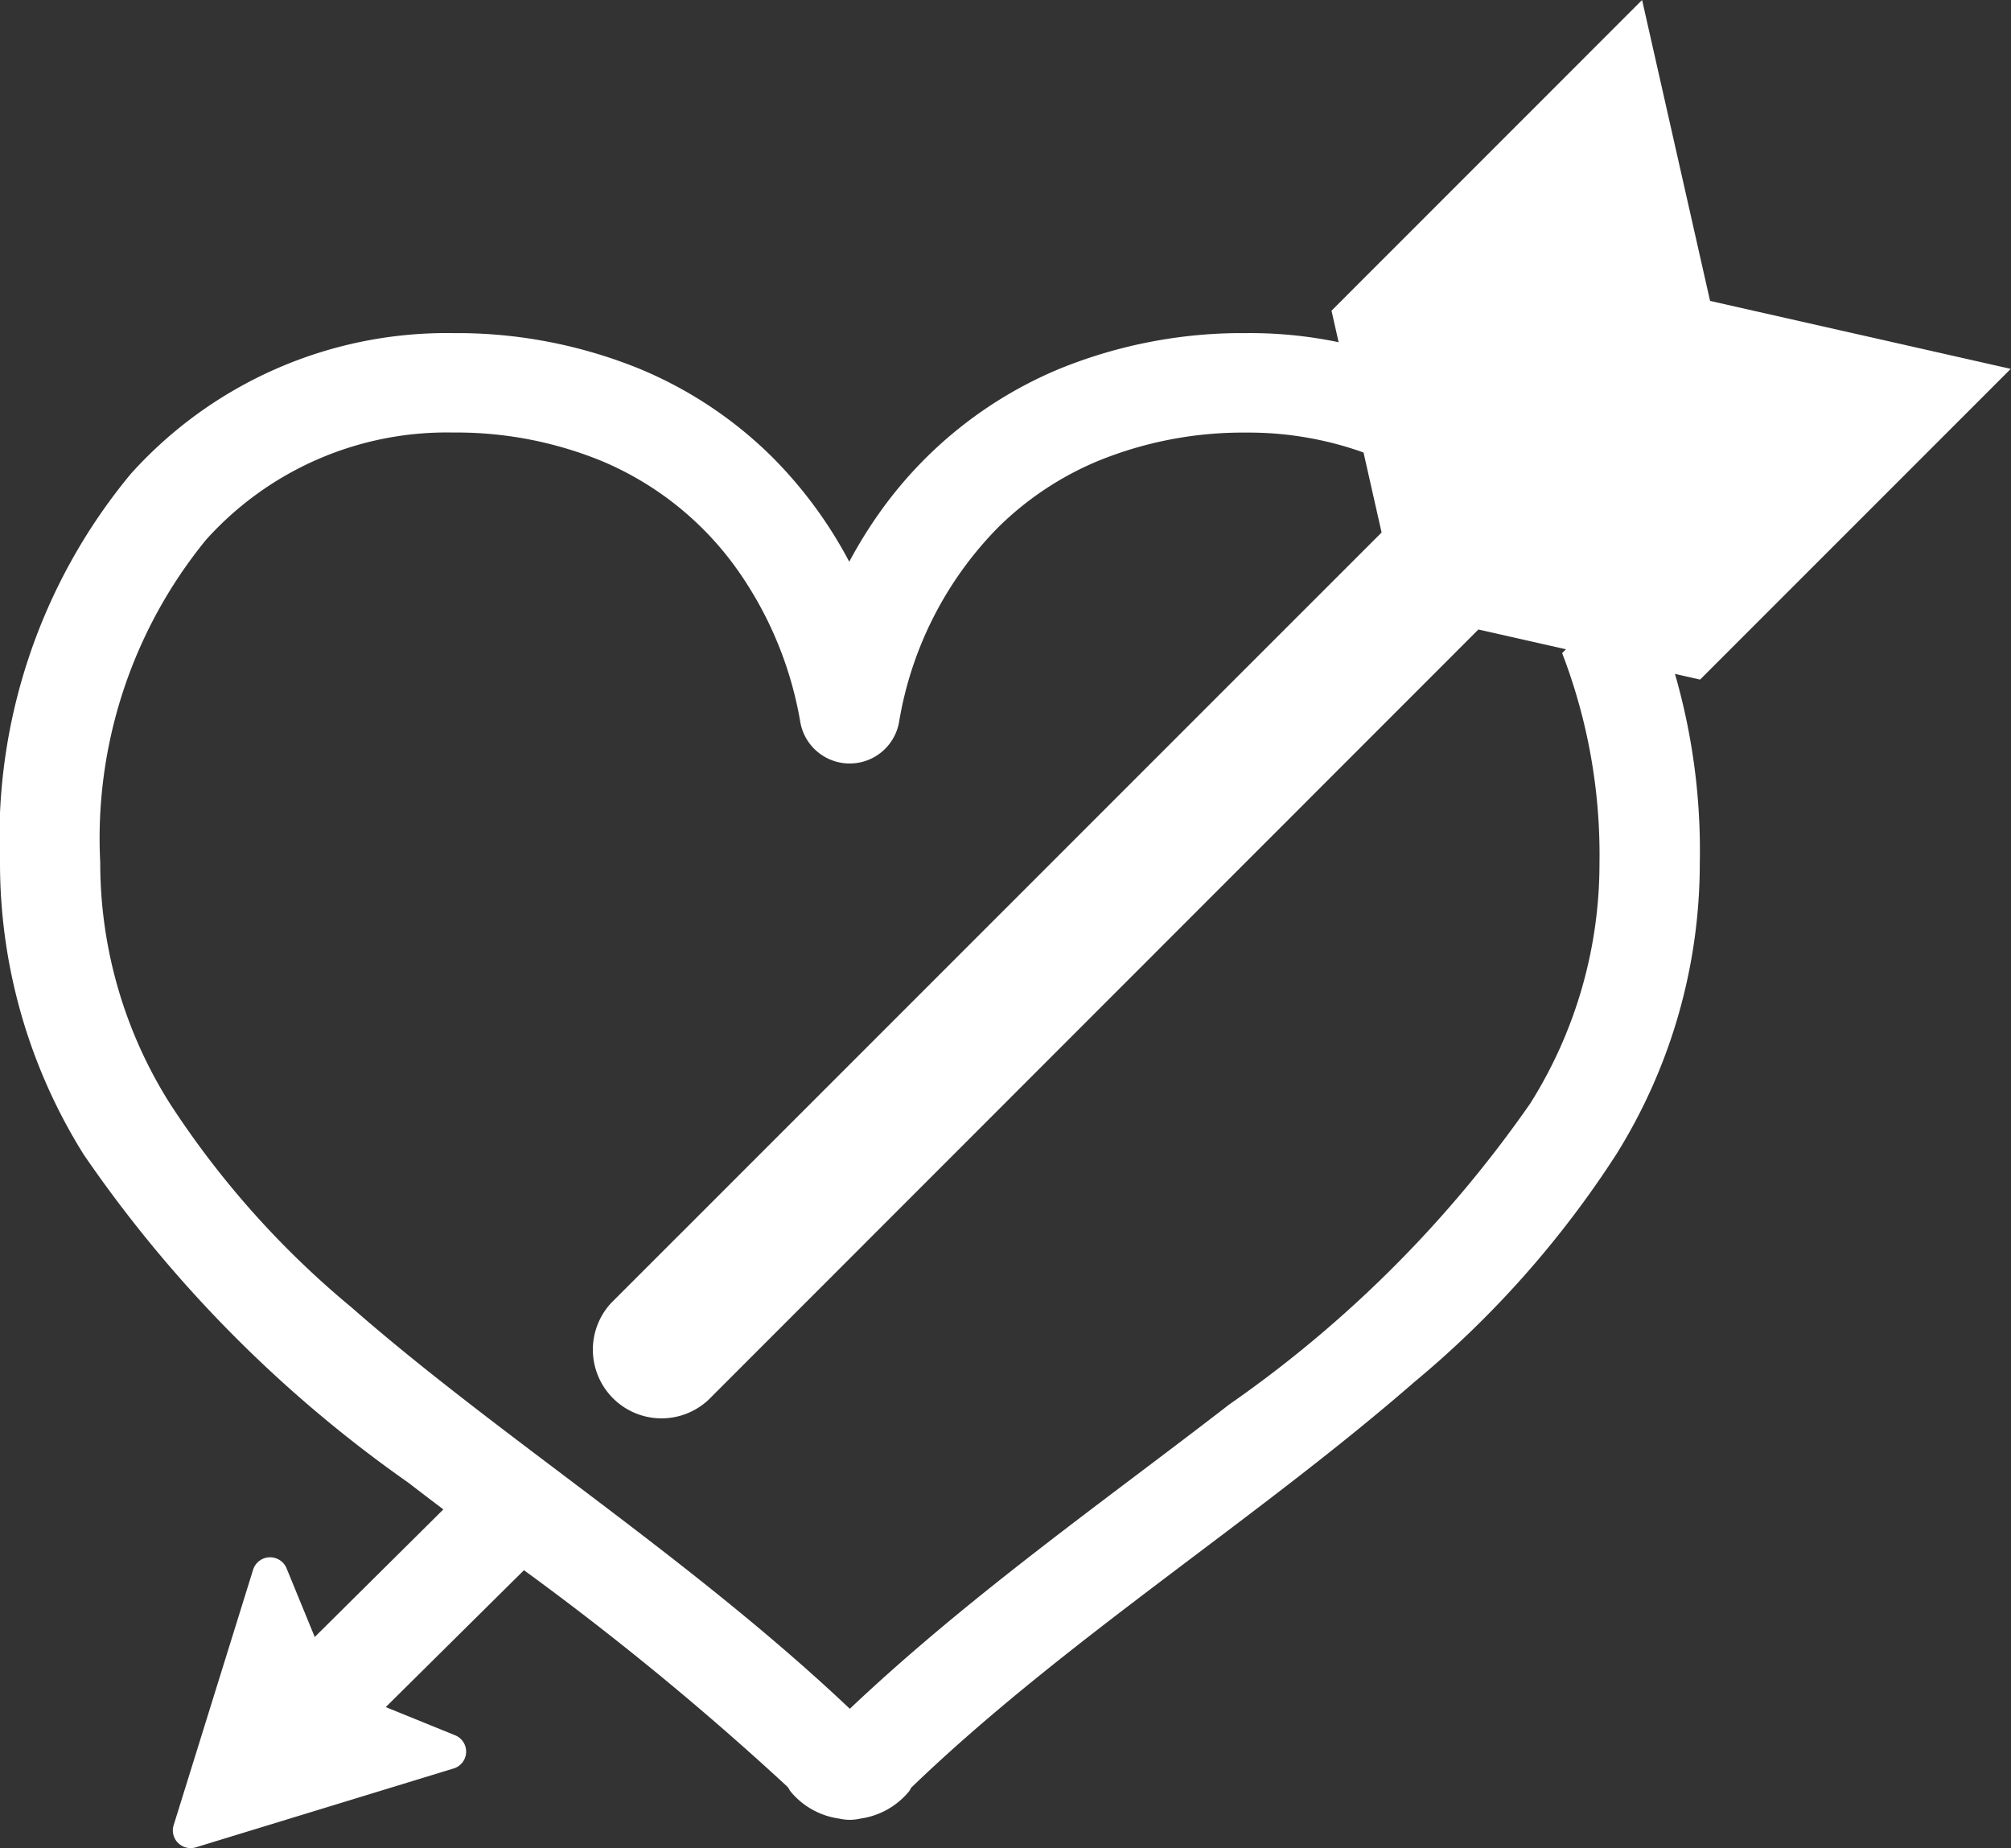
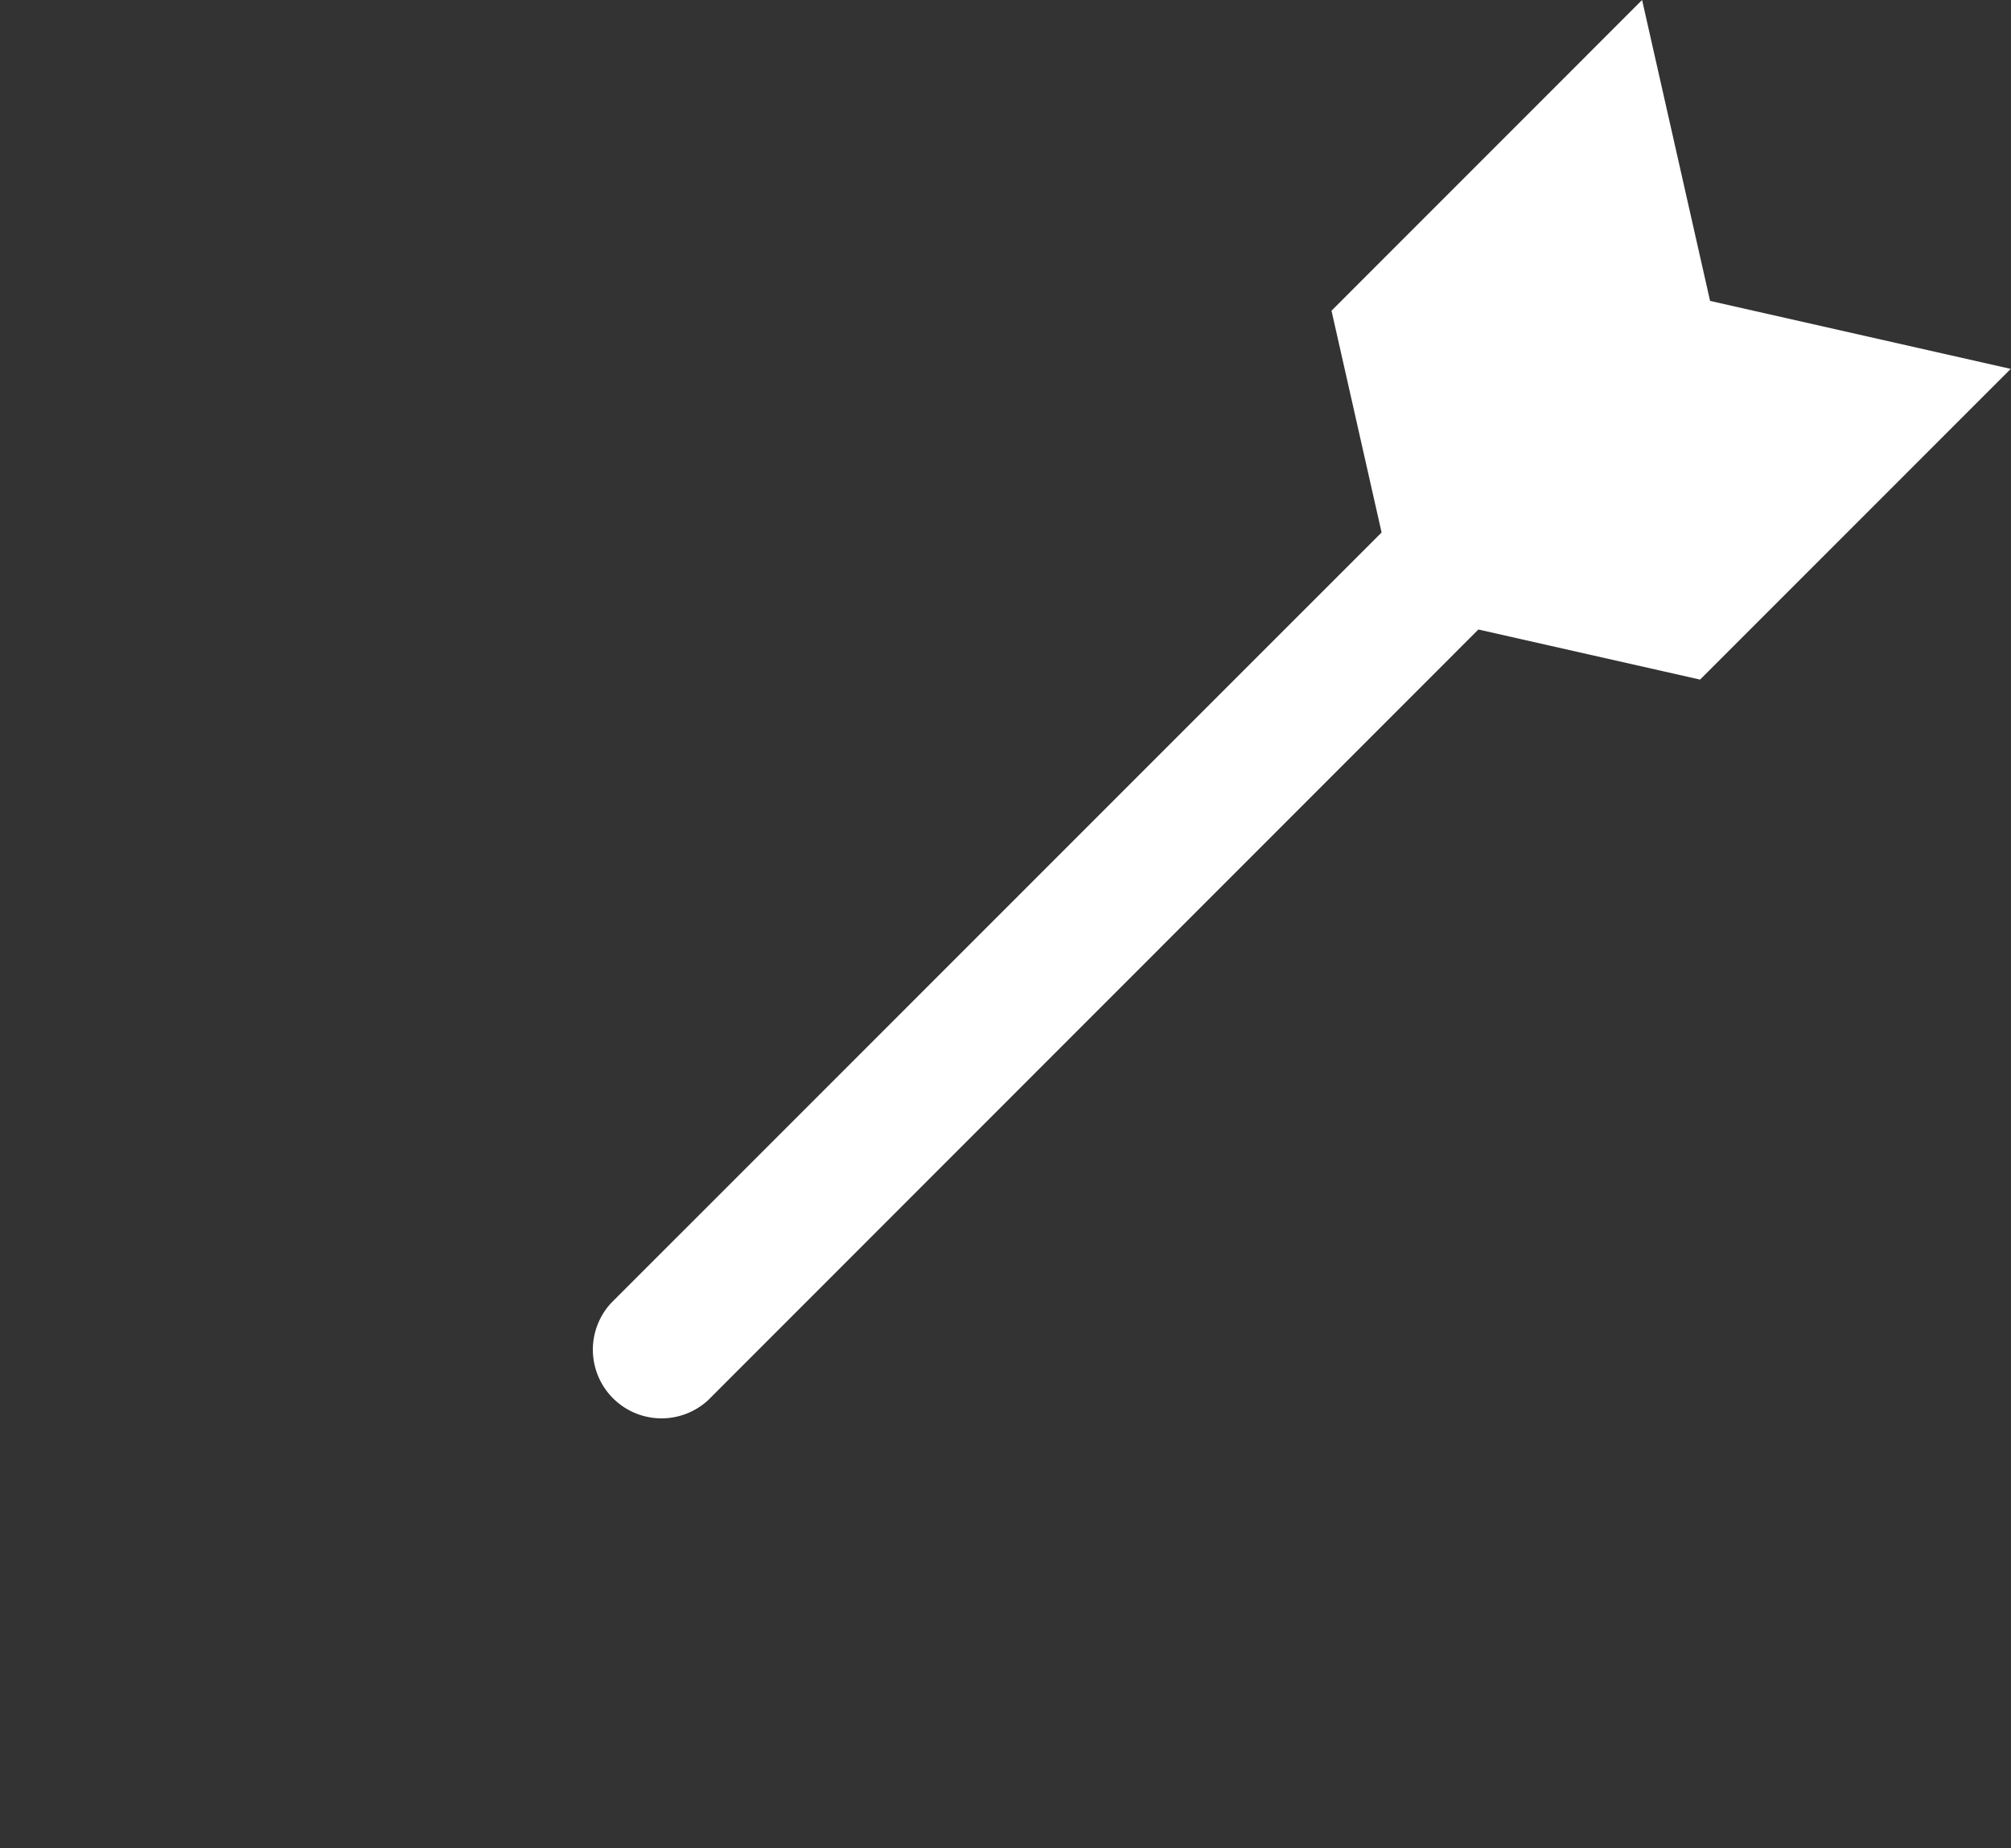
<svg xmlns="http://www.w3.org/2000/svg" id="ロマンスアイコン2" width="28.548" height="26.232" viewBox="0 0 28.548 26.232">
  <rect x="0" y="0" width="28.548" height="26.232" fill="#333333" stroke="none" />
  <path id="パス_9786" data-name="パス 9786" d="M278.789,25.044l-.965-4.271-4.409,4.41.711,3.148L263.191,39.265a.975.975,0,0,0,1.378,1.378L275.5,29.708l3.147.711,4.41-4.41Z" transform="translate(-254.513 -20.773)" fill="#fff" />
-   <path id="パス_9787" data-name="パス 9787" d="M22.176,128.883a7.964,7.964,0,0,1,.53,2.983,6.39,6.39,0,0,1-.982,3.408,17.076,17.076,0,0,1-4.273,4.273c-1.745,1.351-3.686,2.71-5.387,4.32-2.278-2.155-4.984-3.865-7.077-5.7a12.815,12.815,0,0,1-2.581-2.9,6.391,6.391,0,0,1-.983-3.408,6.7,6.7,0,0,1,1.5-4.582,4.593,4.593,0,0,1,3.5-1.525h.1a5.447,5.447,0,0,1,2.008.4,4.488,4.488,0,0,1,1.949,1.565,5.279,5.279,0,0,1,.882,2.151.712.712,0,0,0,1.4,0,5.132,5.132,0,0,1,1.408-2.77,4.453,4.453,0,0,1,1.424-.945,5.445,5.445,0,0,1,2.008-.4h.1a4.84,4.84,0,0,1,1.972.409l1.059-1.05a6.17,6.17,0,0,0-3.031-.771h-.13a6.885,6.885,0,0,0-2.532.507,5.91,5.91,0,0,0-2.562,2.053,6.446,6.446,0,0,0-.422.685,6.2,6.2,0,0,0-1.1-1.492,5.866,5.866,0,0,0-1.876-1.246,6.889,6.889,0,0,0-2.532-.507h-.13a6.03,6.03,0,0,0-4.563,2A8.1,8.1,0,0,0,0,131.866,7.8,7.8,0,0,0,1.188,136,18.373,18.373,0,0,0,5.8,140.66q.245.189.494.377l-1.826,1.811-.4-.975a.253.253,0,0,0-.475.02L2.465,145.52a.248.248,0,0,0,.063.251.253.253,0,0,0,.253.062l3.659-1.119a.25.25,0,0,0,.021-.471l-.985-.4L7.438,141.9a41.641,41.641,0,0,1,3.726,3.06h0l.026.027a.592.592,0,0,0,.033.054,1.088,1.088,0,0,0,.686.384.712.712,0,0,0,.154.018h0a.719.719,0,0,0,.154-.018,1.089,1.089,0,0,0,.686-.384c.014-.017.021-.037.034-.056l.026-.025h0c2.15-2.064,4.873-3.78,7.116-5.732A14.2,14.2,0,0,0,22.943,136a7.8,7.8,0,0,0,1.187-4.137,9.025,9.025,0,0,0-.872-4.055Z" transform="translate(0 -119.613)" fill="#fff" />
</svg>